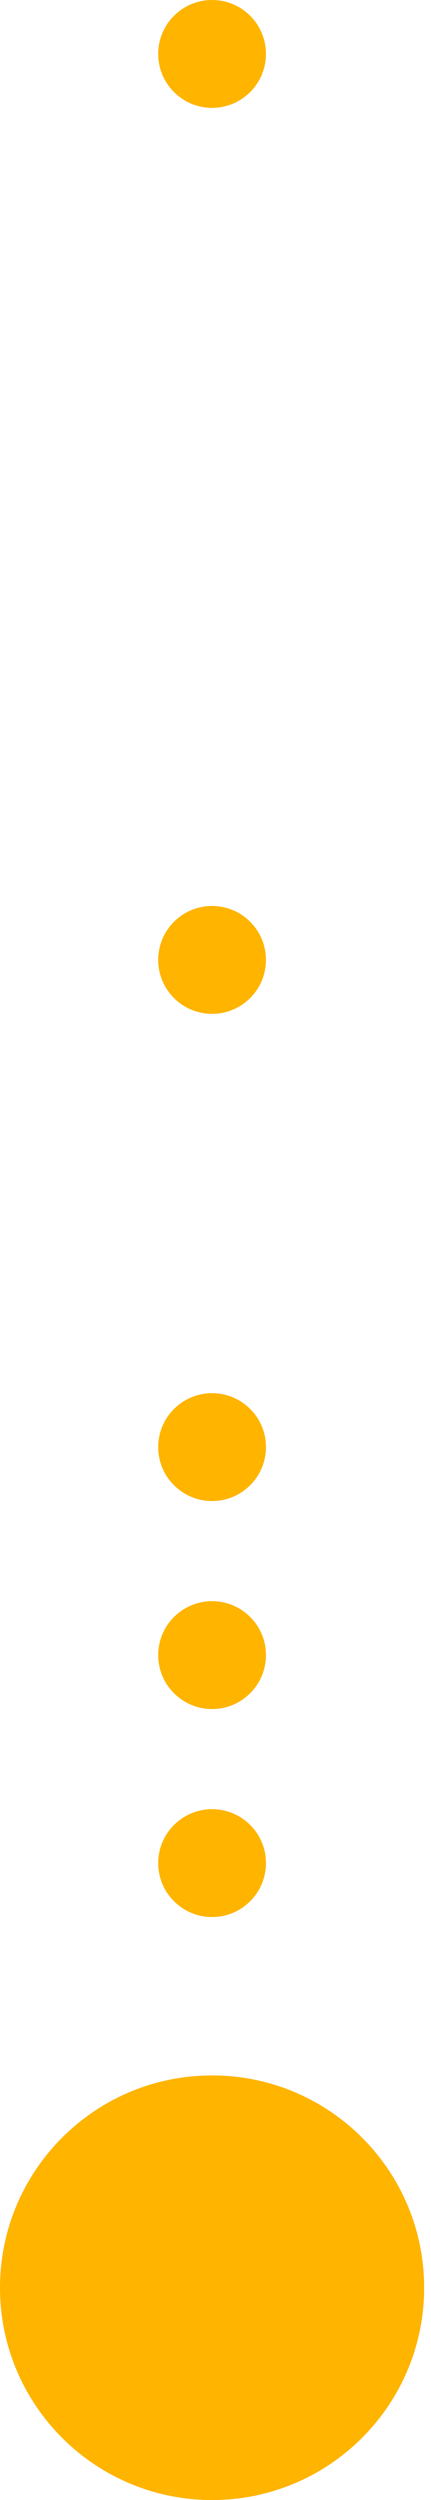
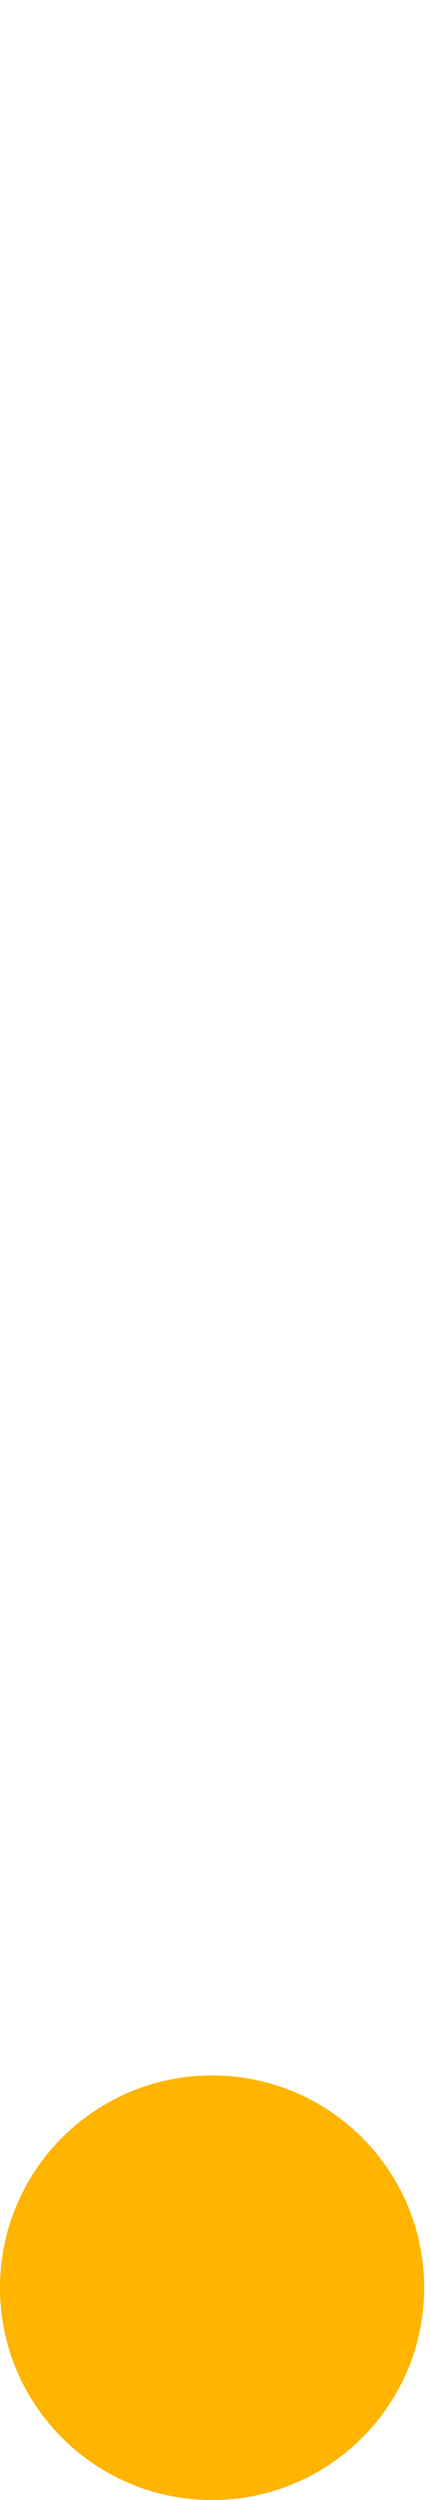
<svg xmlns="http://www.w3.org/2000/svg" width="34" height="197" viewBox="0 0 34 197" fill="none">
  <path d="M16.73 197C25.97 197 33.46 189.51 33.46 180.27C33.46 171.03 25.97 163.54 16.73 163.54C7.49 163.54 0 171.03 0 180.27C0 189.51 7.49 197 16.73 197Z" fill="#FFB400" />
-   <path d="M16.73 151.06C19.077 151.06 20.98 149.157 20.98 146.81C20.98 144.463 19.077 142.56 16.73 142.56C14.383 142.56 12.48 144.463 12.48 146.81C12.48 149.157 14.383 151.06 16.73 151.06Z" fill="#FFB400" />
-   <path d="M16.73 134.67C19.077 134.67 20.98 132.767 20.98 130.42C20.98 128.073 19.077 126.17 16.73 126.17C14.383 126.17 12.48 128.073 12.48 130.42C12.48 132.767 14.383 134.67 16.73 134.67Z" fill="#FFB400" />
-   <path d="M16.73 118.28C19.077 118.28 20.98 116.377 20.98 114.03C20.98 111.683 19.077 109.78 16.73 109.78C14.383 109.78 12.48 111.683 12.48 114.03C12.48 116.377 14.383 118.28 16.73 118.28Z" fill="#FFB400" />
-   <path d="M16.73 79.89C19.077 79.89 20.98 77.987 20.98 75.64C20.98 73.293 19.077 71.39 16.73 71.39C14.383 71.39 12.48 73.293 12.48 75.64C12.48 77.987 14.383 79.89 16.73 79.89Z" fill="#FFB400" />
-   <path d="M16.73 8.5C19.077 8.5 20.98 6.597 20.98 4.25C20.98 1.903 19.077 0 16.73 0C14.383 0 12.48 1.903 12.48 4.25C12.48 6.597 14.383 8.5 16.73 8.5Z" fill="#FFB400" />
</svg>